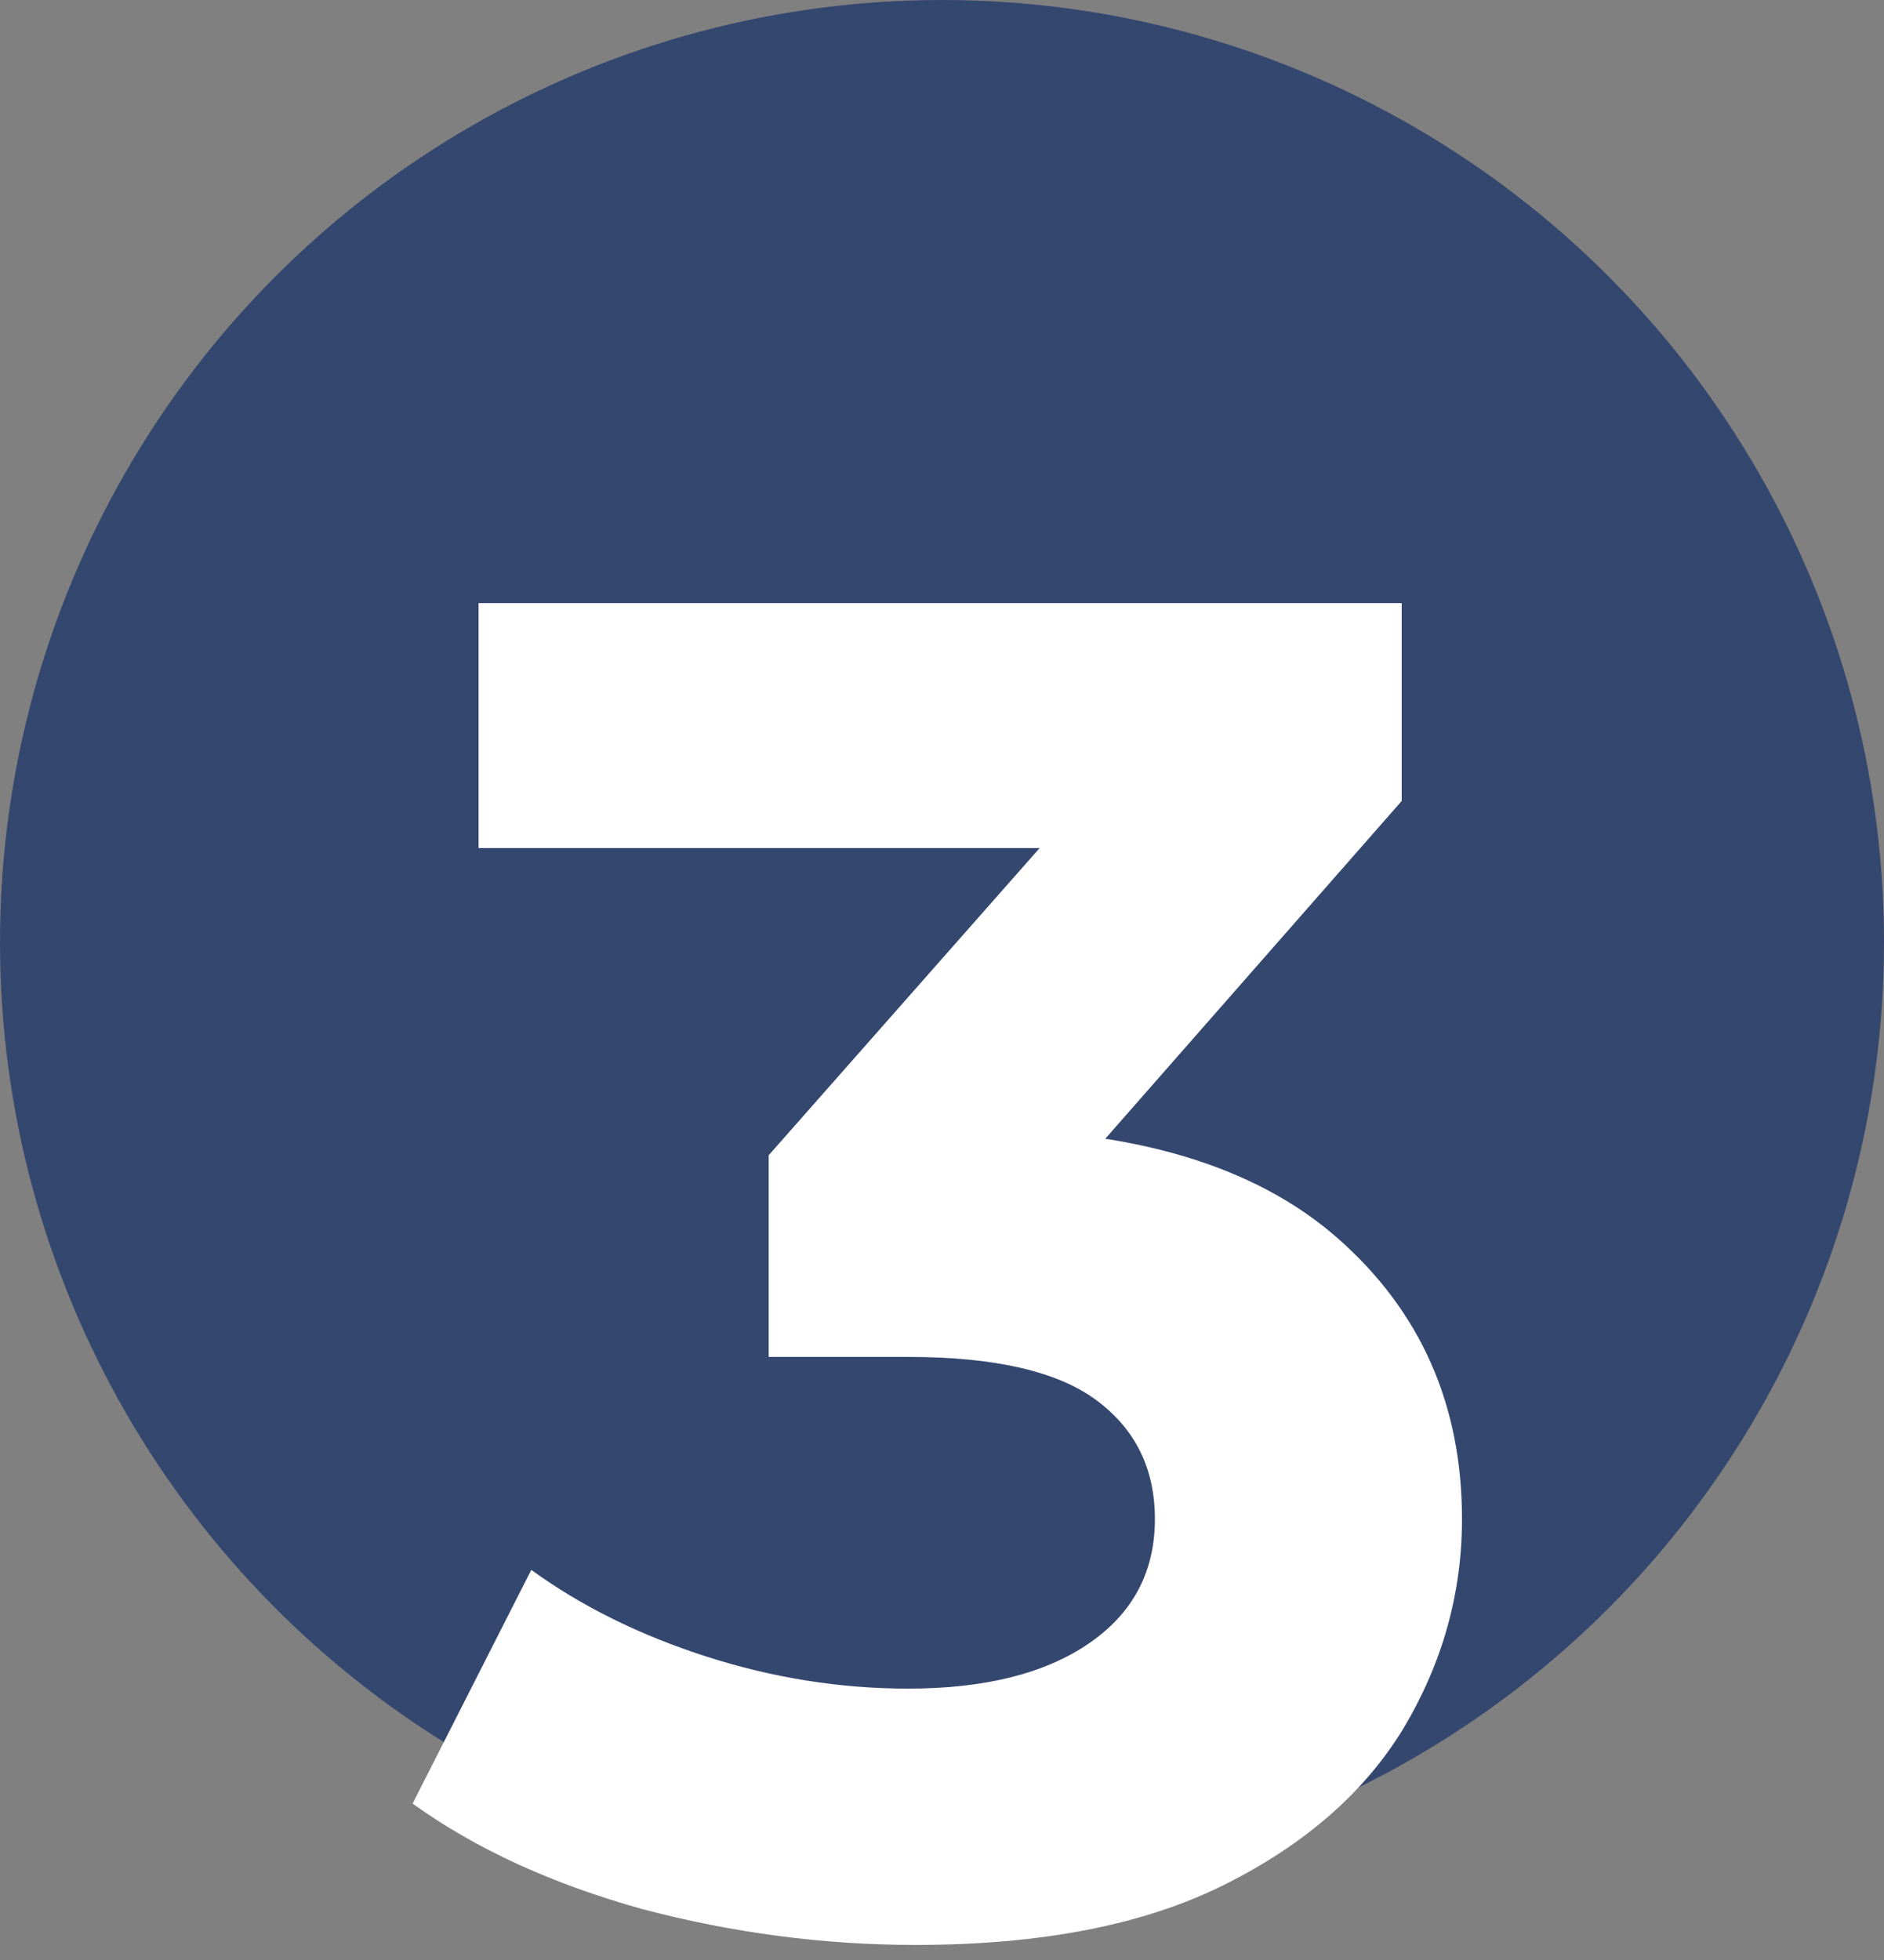
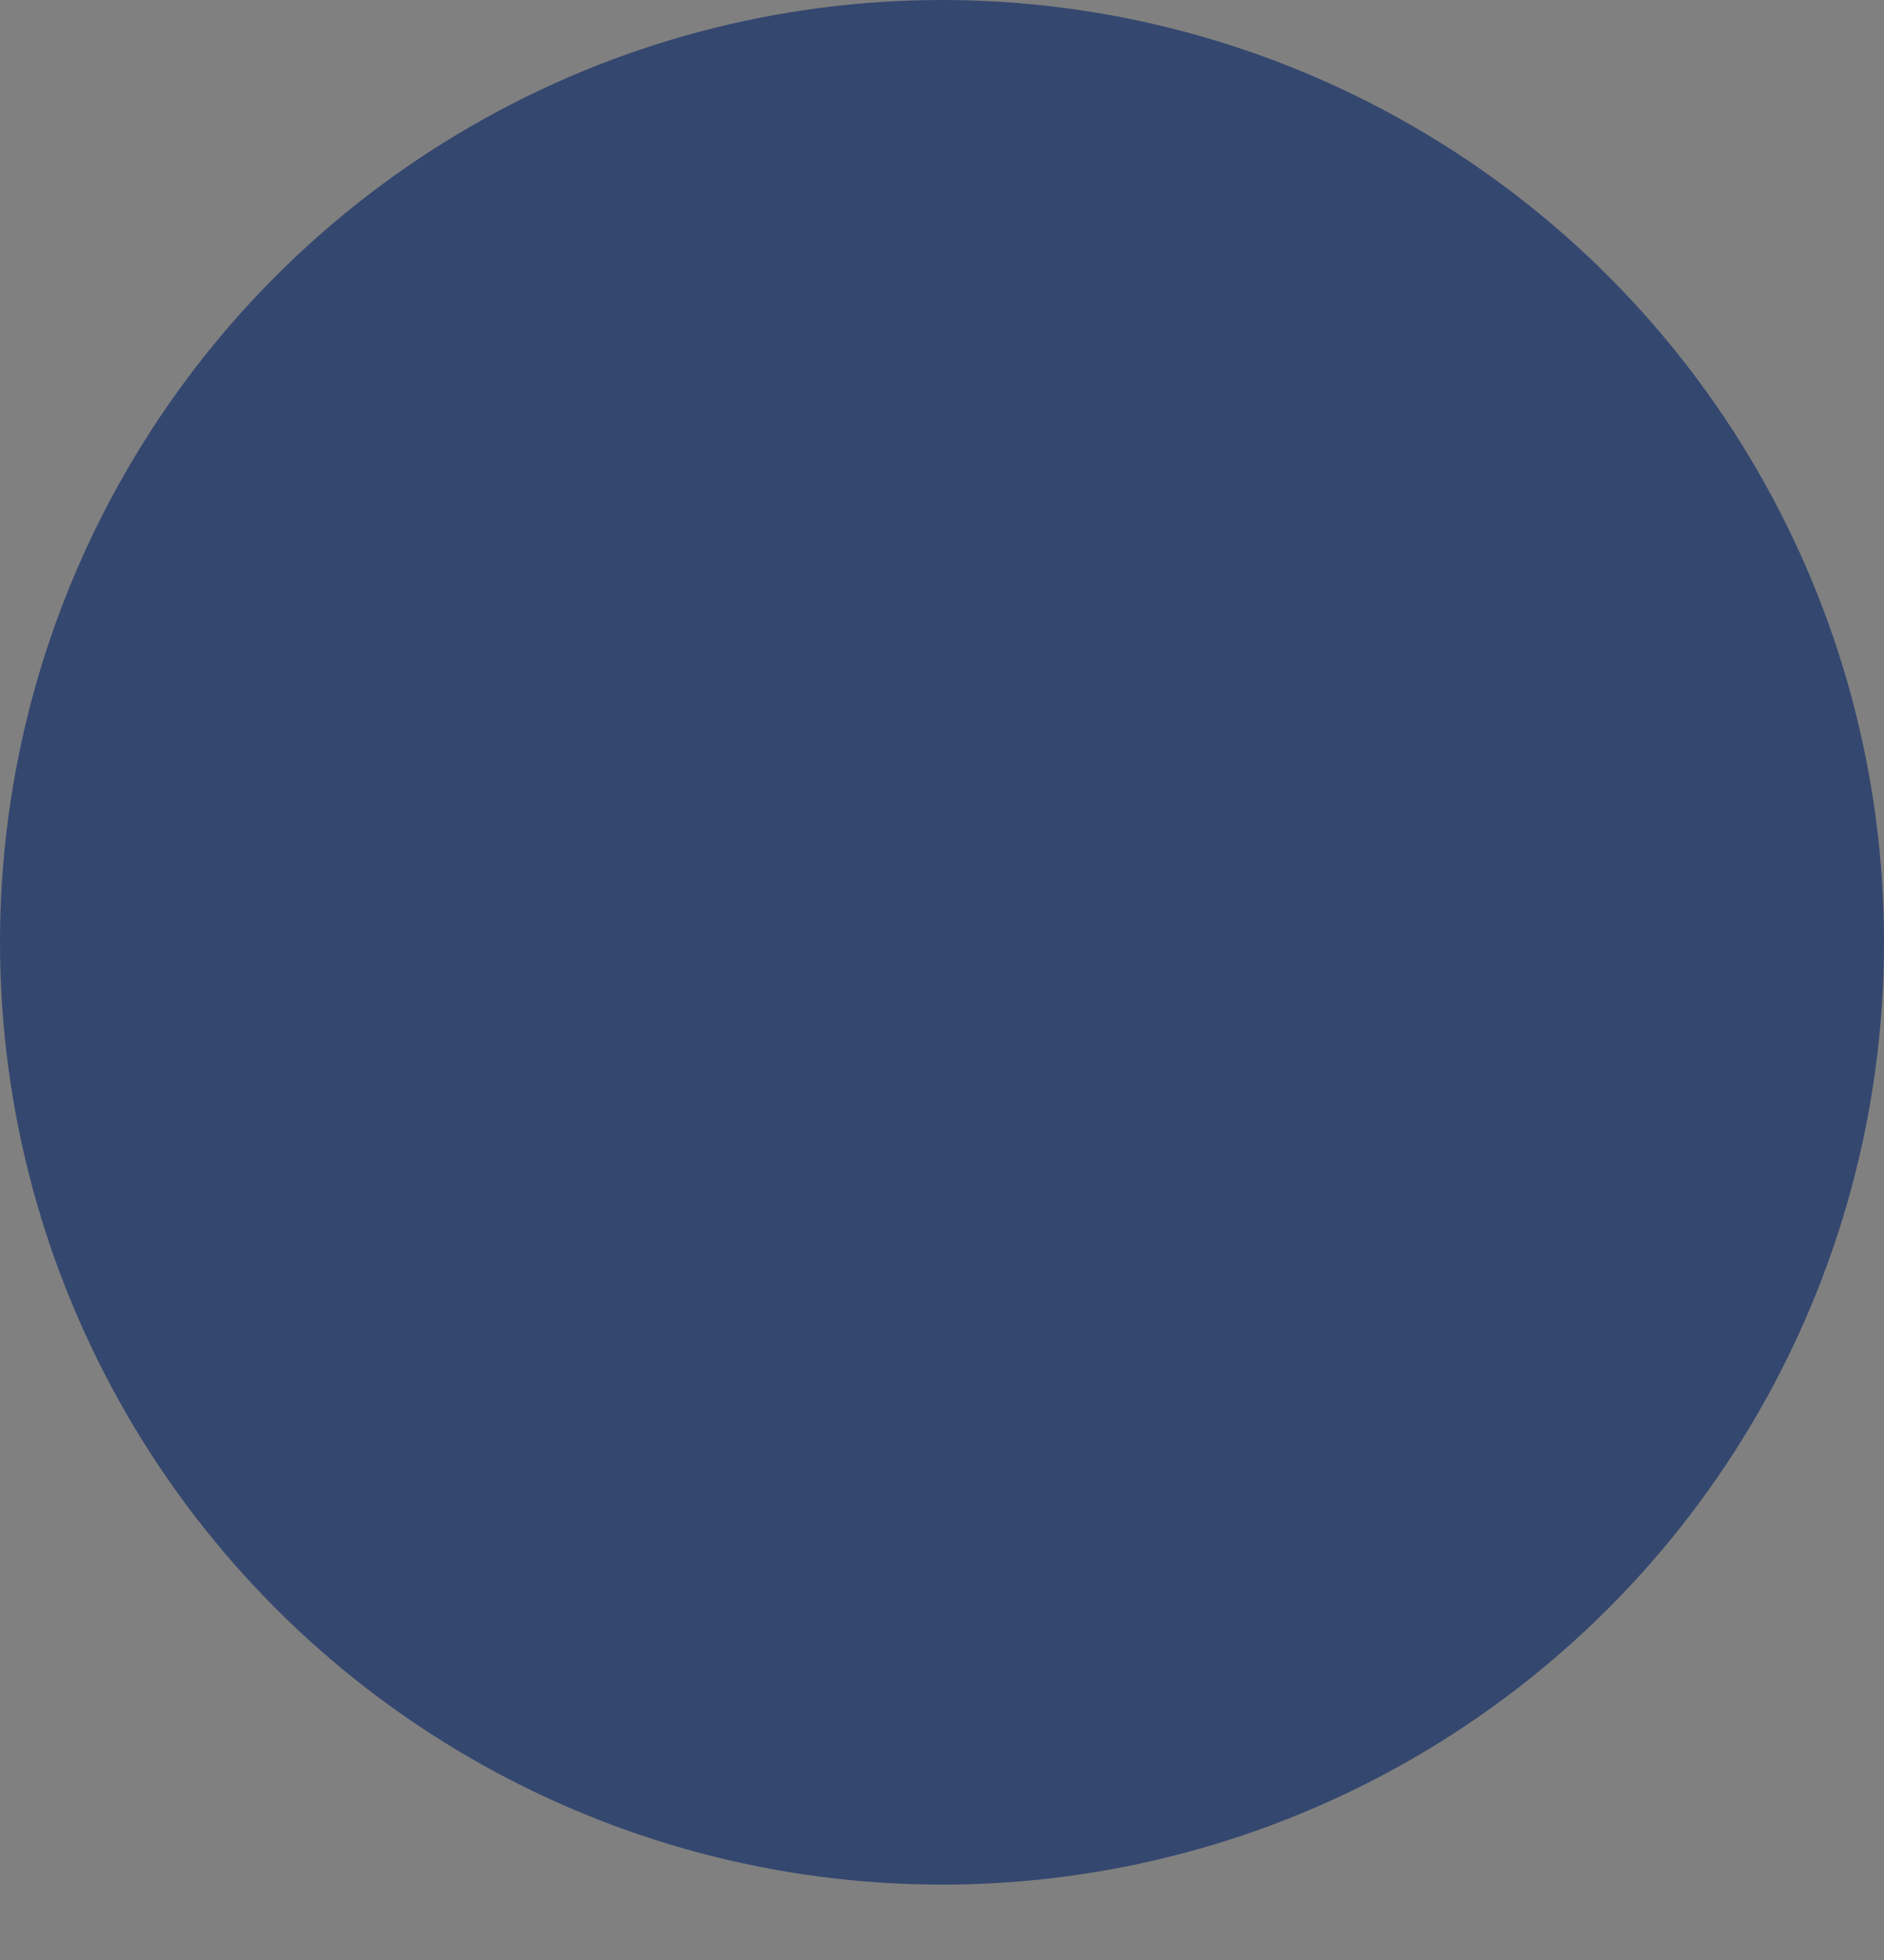
<svg xmlns="http://www.w3.org/2000/svg" width="50" height="52" viewBox="0 0 50 52" fill="none">
  <rect x="0" y="0" width="50" height="52" fill="#808080" stroke="none" />
  <circle cx="25" cy="25" r="25" fill="#34476F" />
-   <path d="M24.3 51.6C21.867 51.6 19.45 51.283 17.05 50.65C14.65 49.983 12.617 49.05 10.95 47.85L14.1 41.65C15.433 42.617 16.983 43.383 18.75 43.95C20.517 44.517 22.3 44.8 24.1 44.8C26.133 44.8 27.733 44.4 28.9 43.6C30.067 42.8 30.65 41.7 30.65 40.3C30.65 38.967 30.133 37.917 29.1 37.15C28.067 36.383 26.4 36 24.1 36H20.4V30.65L30.15 19.6L31.05 22.5H12.7V16H37.2V21.25L27.5 32.3L23.4 29.95H25.75C30.05 29.95 33.3 30.917 35.5 32.85C37.7 34.783 38.8 37.267 38.8 40.3C38.8 42.267 38.283 44.117 37.25 45.85C36.217 47.55 34.633 48.933 32.5 50C30.367 51.067 27.633 51.6 24.3 51.6Z" fill="white" />
</svg>